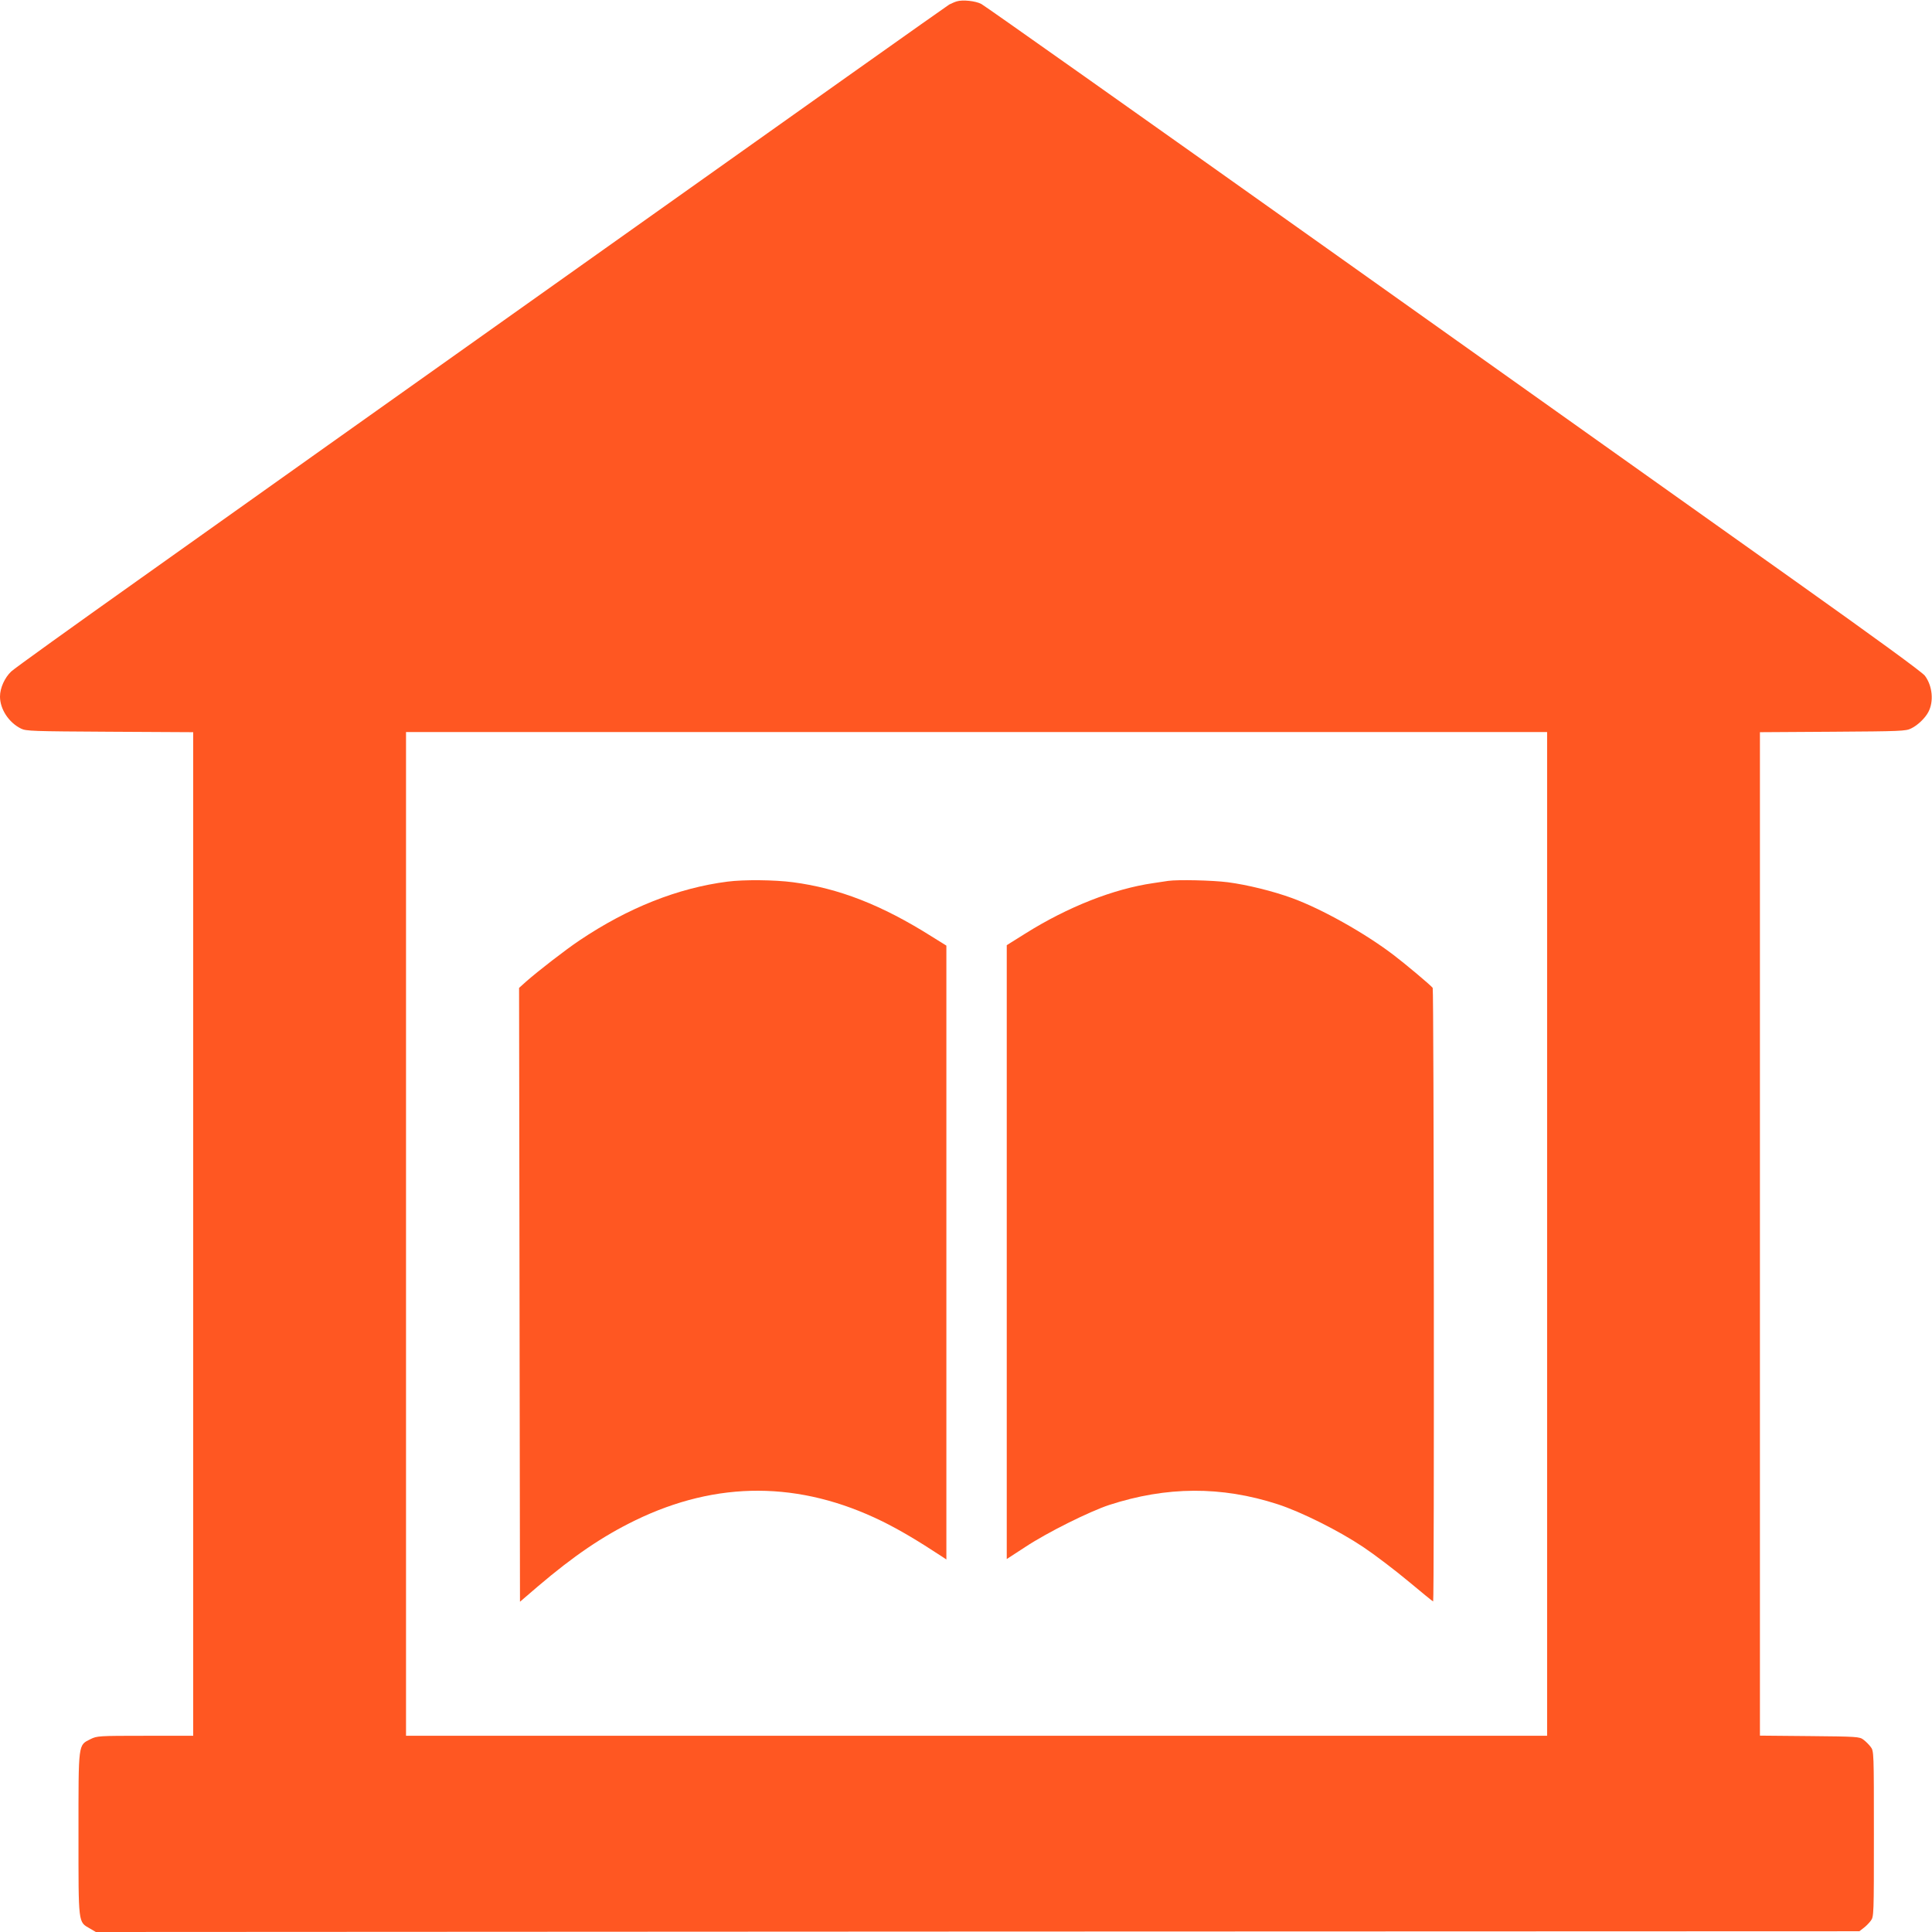
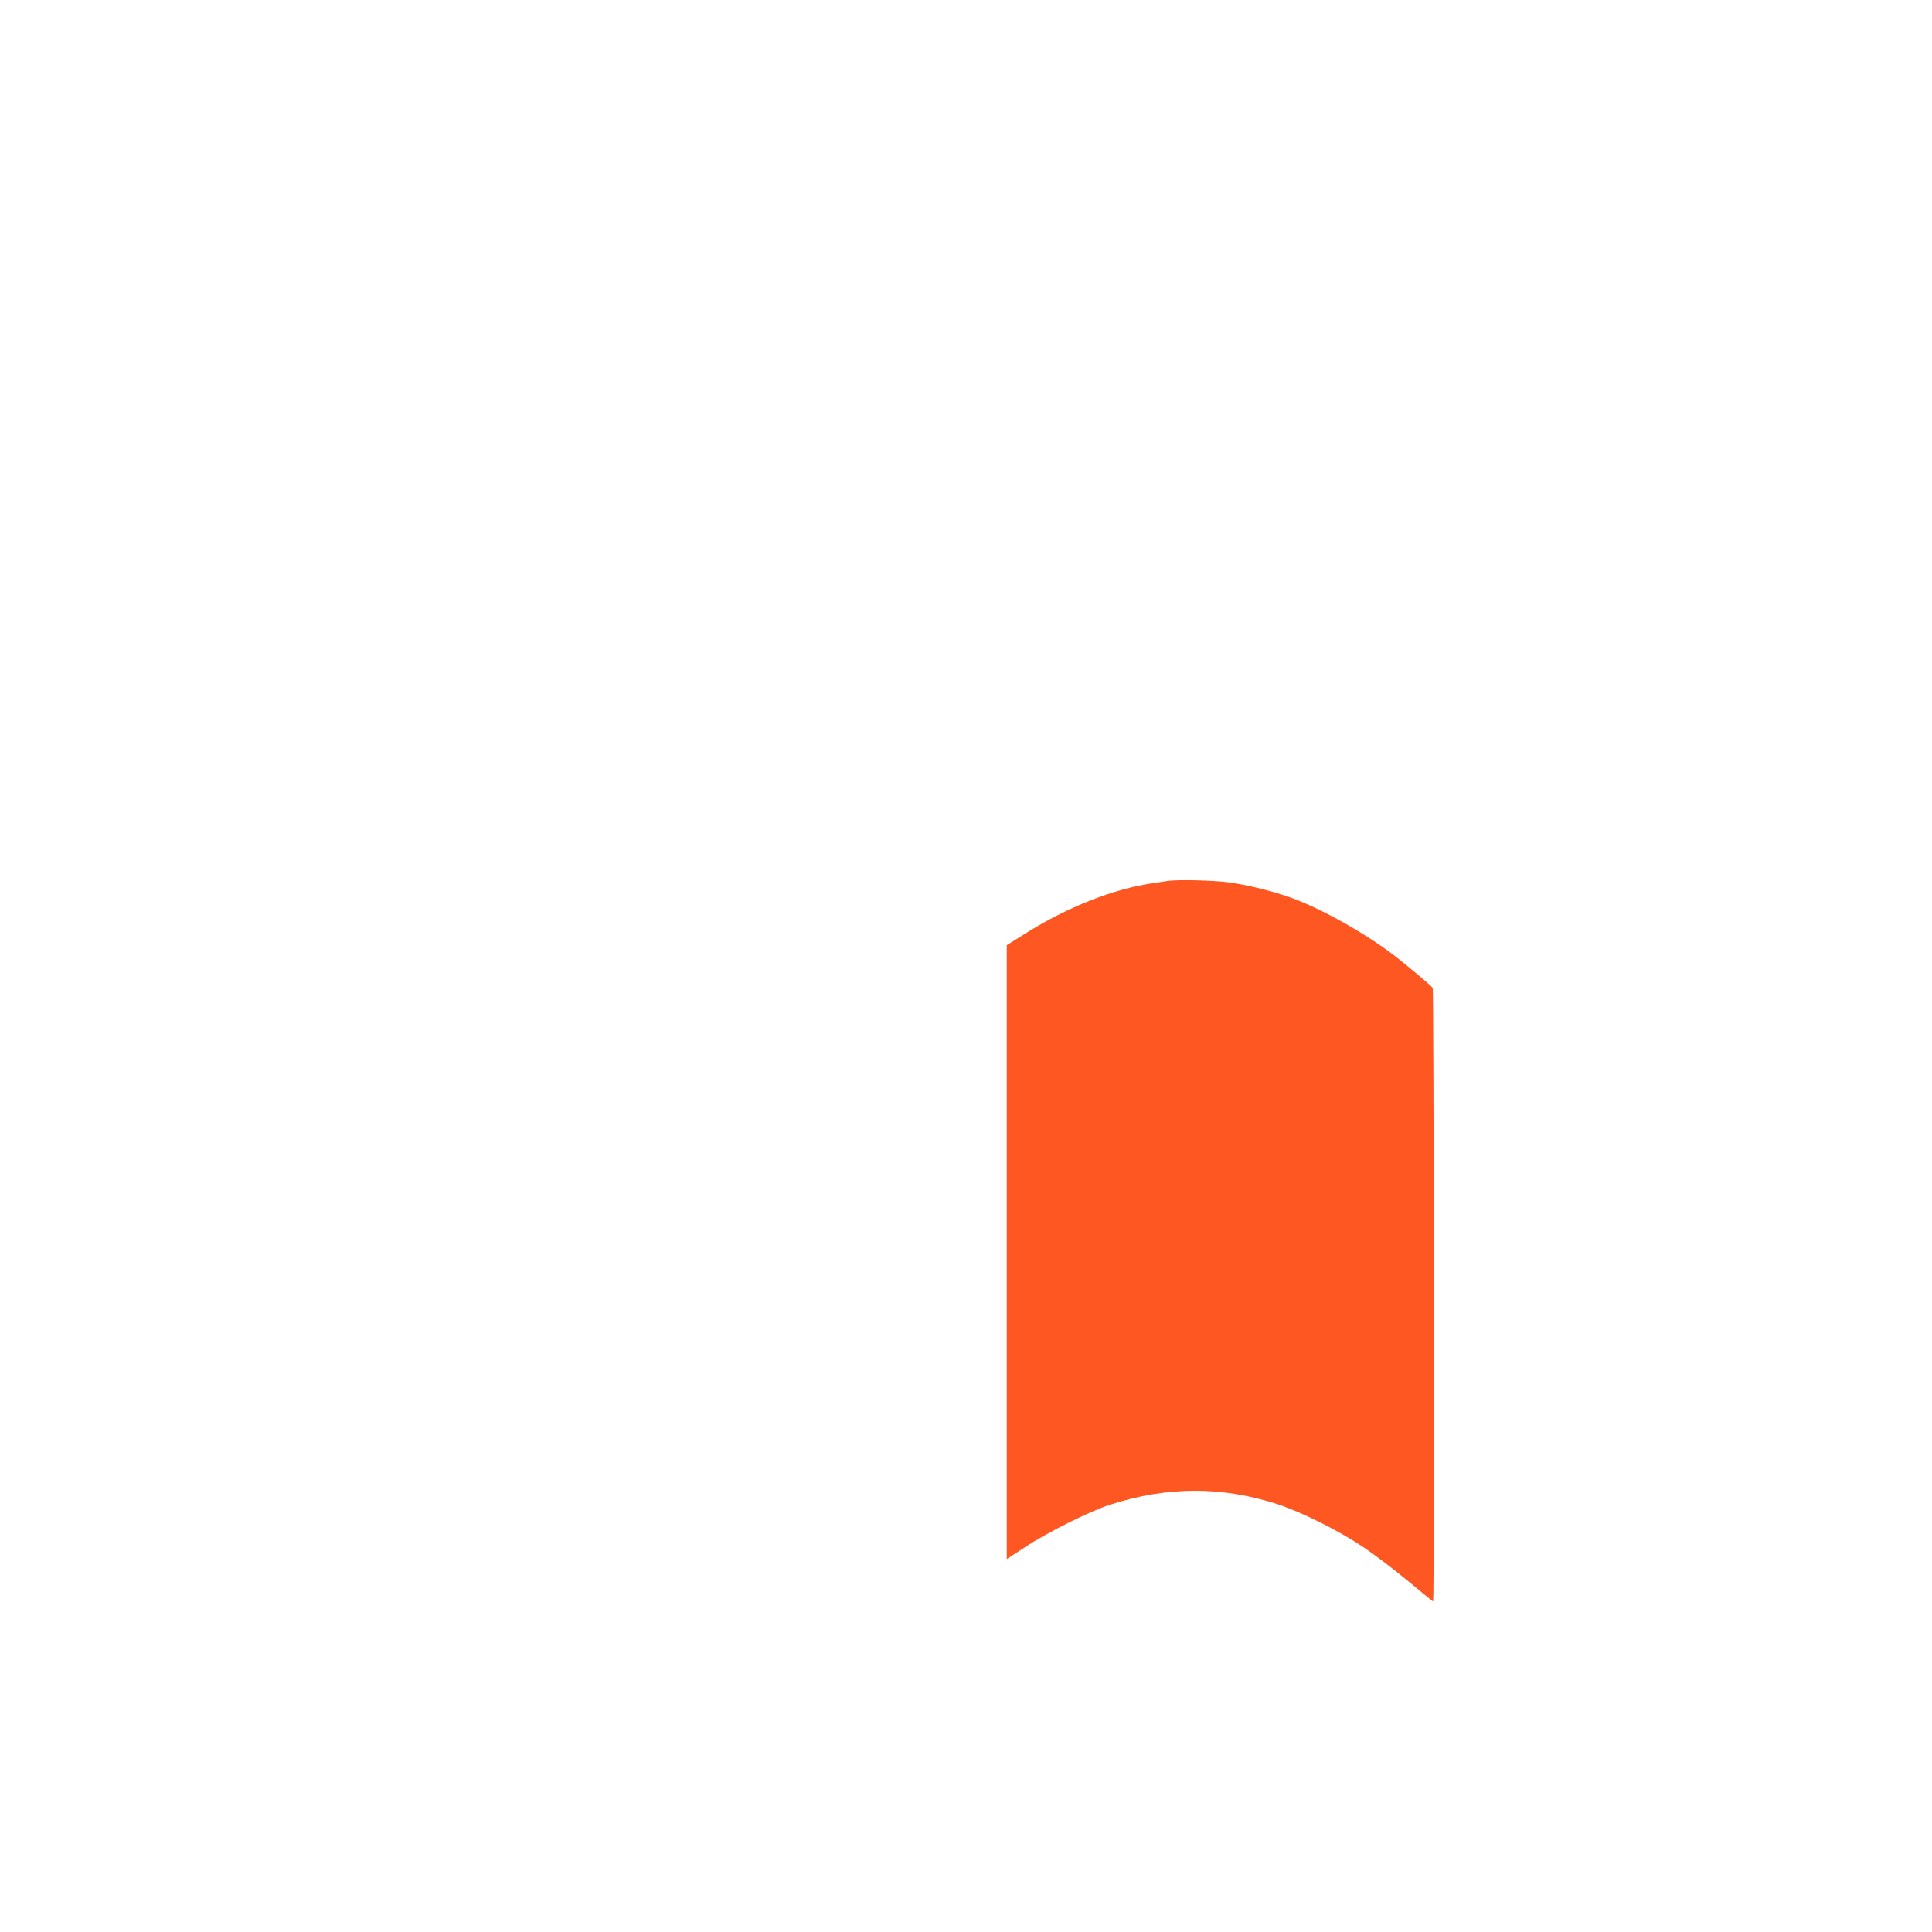
<svg xmlns="http://www.w3.org/2000/svg" version="1.0" width="1280pt" height="1280pt" viewBox="0 0 1280 1280" preserveAspectRatio="xMidYMid meet">
  <g transform="translate(0,1280) scale(0.1,-0.1)" fill="#ff5722" stroke="none">
-     <path d="M6339 12791 c-14 -4 -36 -14 -50 -21 -13 -7 -1041 -736 -2284 -1619 -1243 -882 -2627 -1865 -3075 -2184 -448 -318 -834 -595 -856 -616 -43 -41 -74 -109 -74 -166 0 -83 58 -172 139 -212 33 -17 78 -18 588 -21 l553 -3 0 -3324 0 -3325 -318 0 c-310 0 -319 -1 -362 -22 -83 -42 -80 -19 -80 -628 0 -603 -3 -582 76 -627 l39 -23 5842 3 5842 2 27 21 c15 11 37 33 48 48 21 27 21 38 21 576 0 538 0 549 -21 576 -11 15 -33 37 -48 48 -26 20 -42 21 -357 24 l-329 3 0 3324 0 3324 483 3 c446 3 485 4 519 22 44 21 93 69 114 109 37 70 27 173 -23 240 -18 24 -327 249 -863 630 -459 326 -1852 1316 -3095 2199 -1243 883 -2275 1613 -2294 1622 -38 20 -124 29 -162 17z m3911 -8166 l0 -3325 -3780 0 -3780 0 0 3325 0 3325 3780 0 3780 0 0 -3325z" />
-     <path d="M4820 6959 c-329 -42 -660 -174 -980 -389 -93 -62 -277 -205 -353 -272 l-48 -43 3 -2033 3 -2034 120 103 c235 200 427 331 643 436 543 264 1090 262 1637 -6 117 -58 232 -126 398 -235 l27 -18 0 2033 0 2034 -98 61 c-330 208 -614 319 -919 359 -121 16 -326 18 -433 4z" />
    <path d="M7740 6964 c-14 -2 -59 -9 -100 -15 -262 -38 -565 -157 -847 -334 l-123 -77 0 -2034 0 -2033 123 80 c145 96 425 235 555 278 381 124 744 126 1117 5 154 -50 405 -175 566 -283 75 -50 209 -152 298 -226 89 -74 163 -135 166 -135 8 0 5 4054 -3 4065 -10 15 -184 161 -258 217 -191 146 -479 307 -674 378 -126 46 -296 88 -426 105 -103 13 -328 18 -394 9z" />
  </g>
</svg>